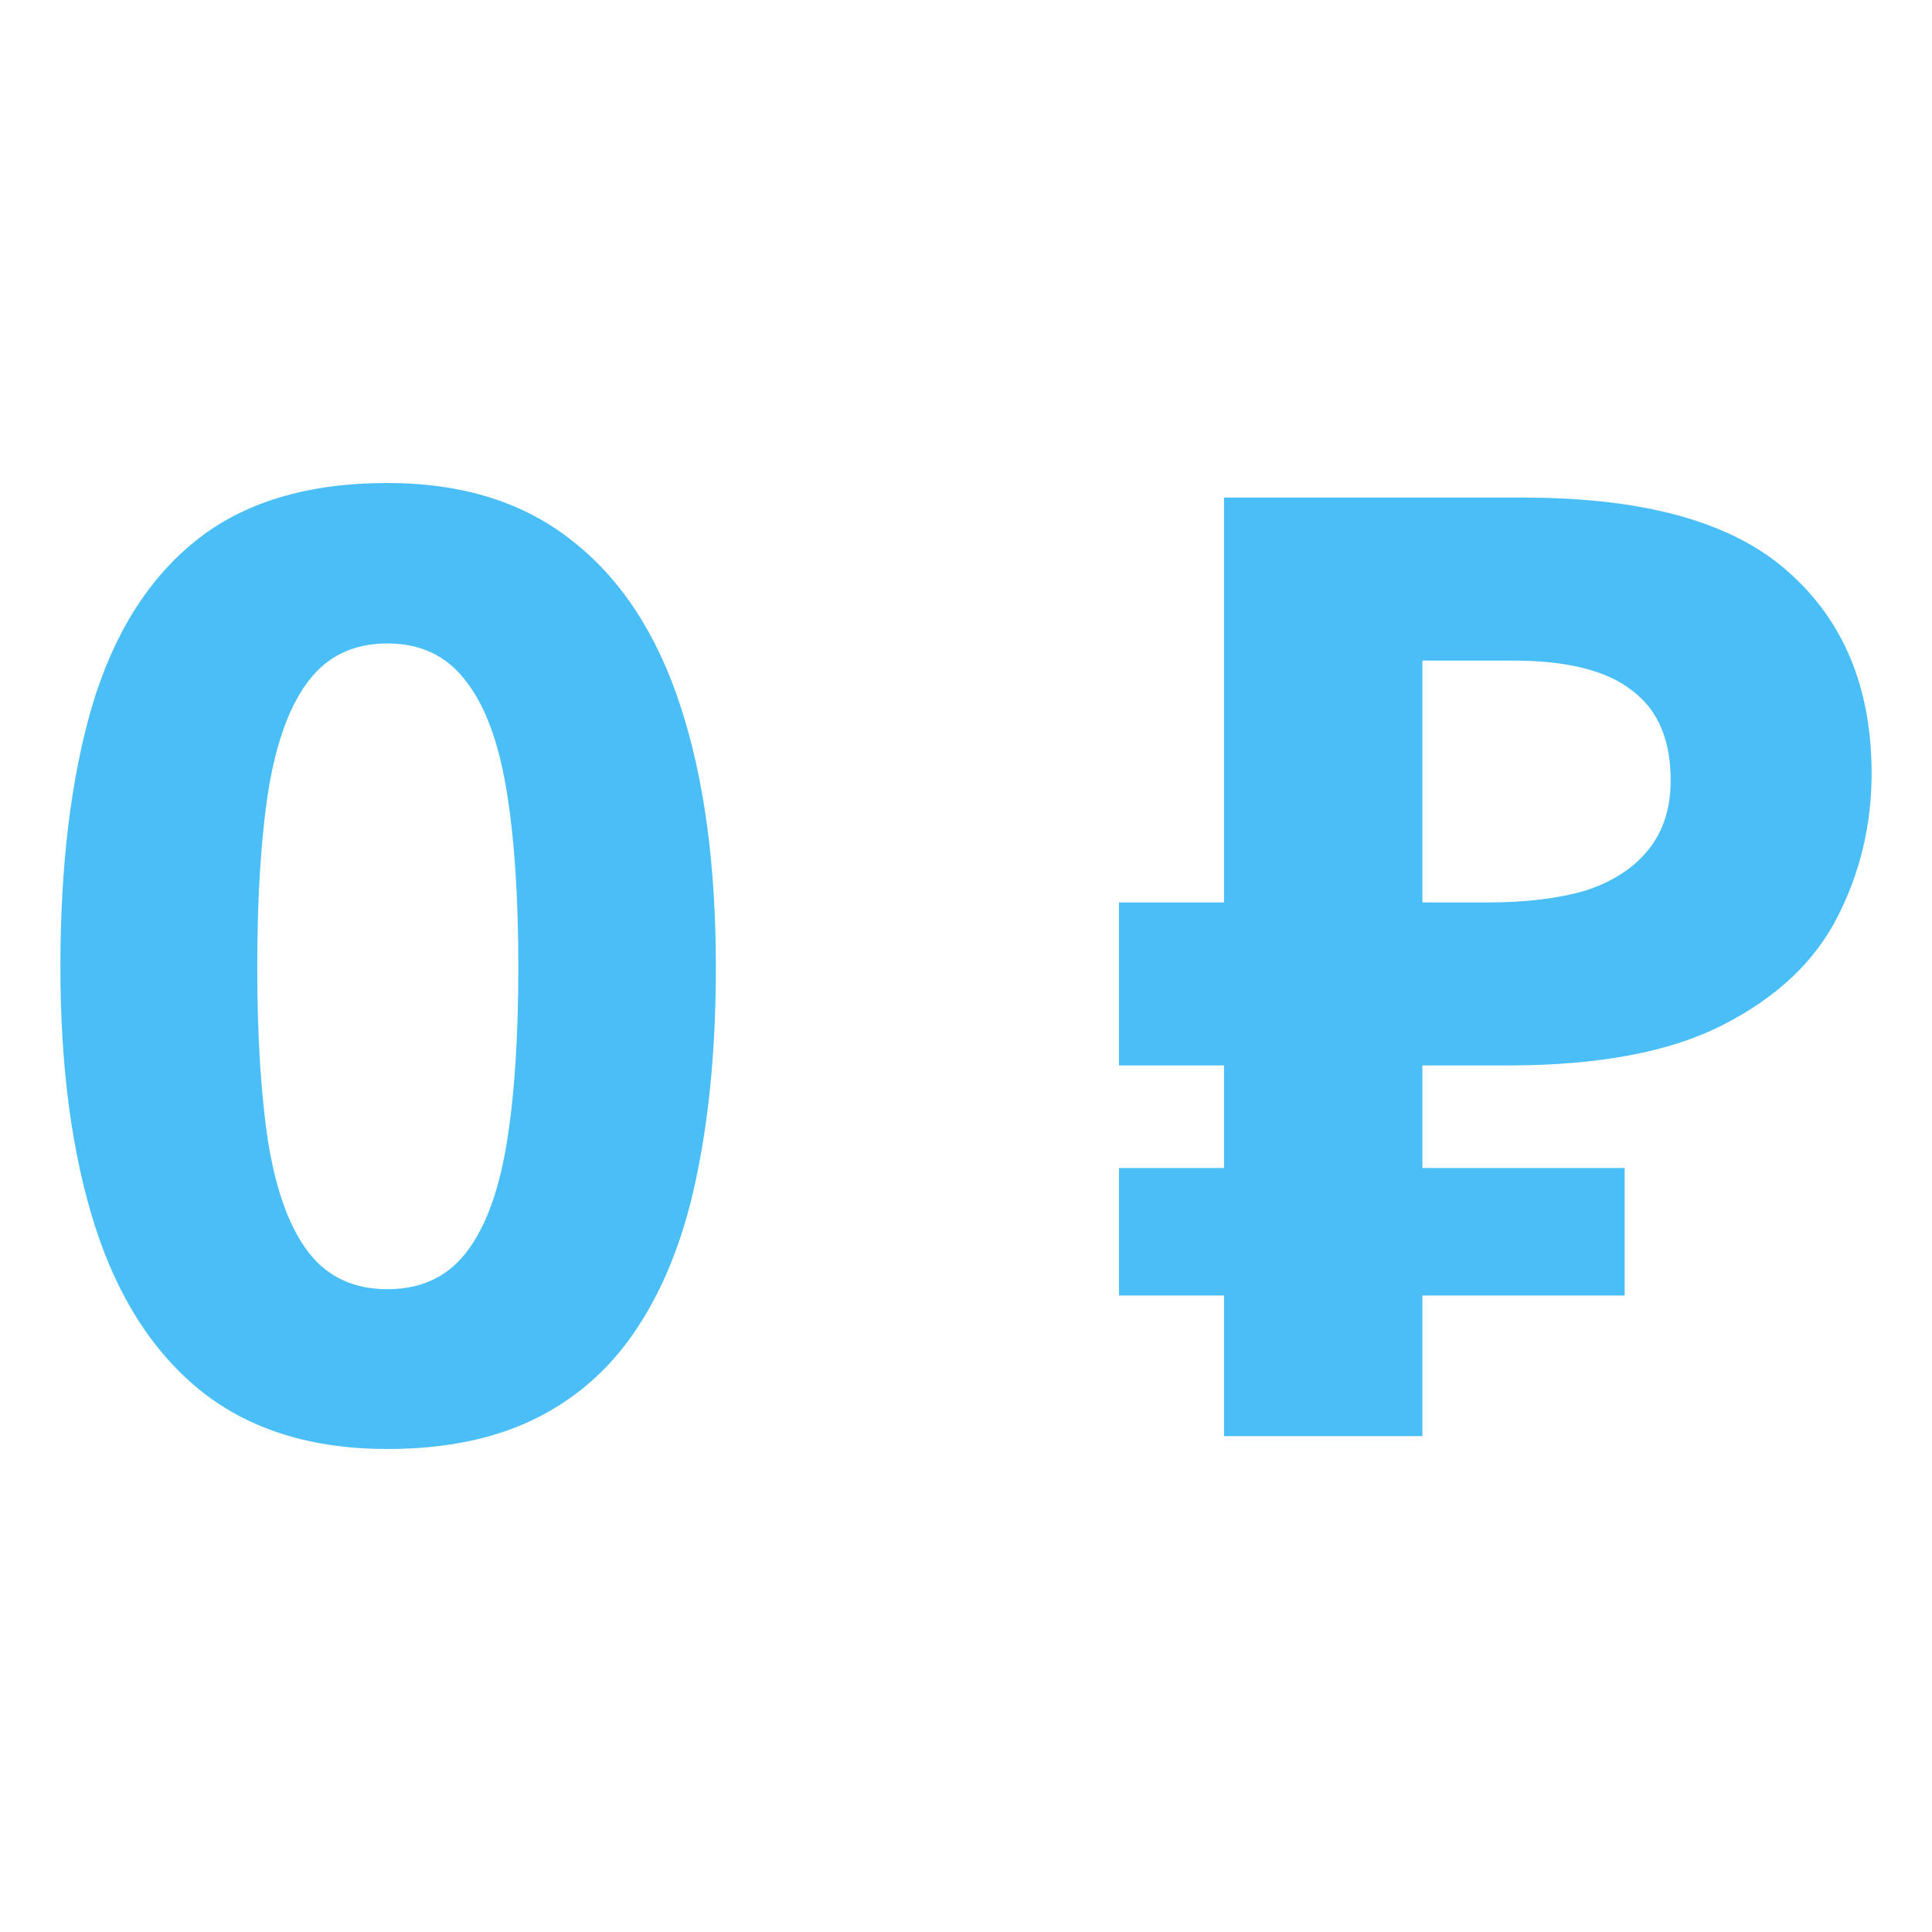
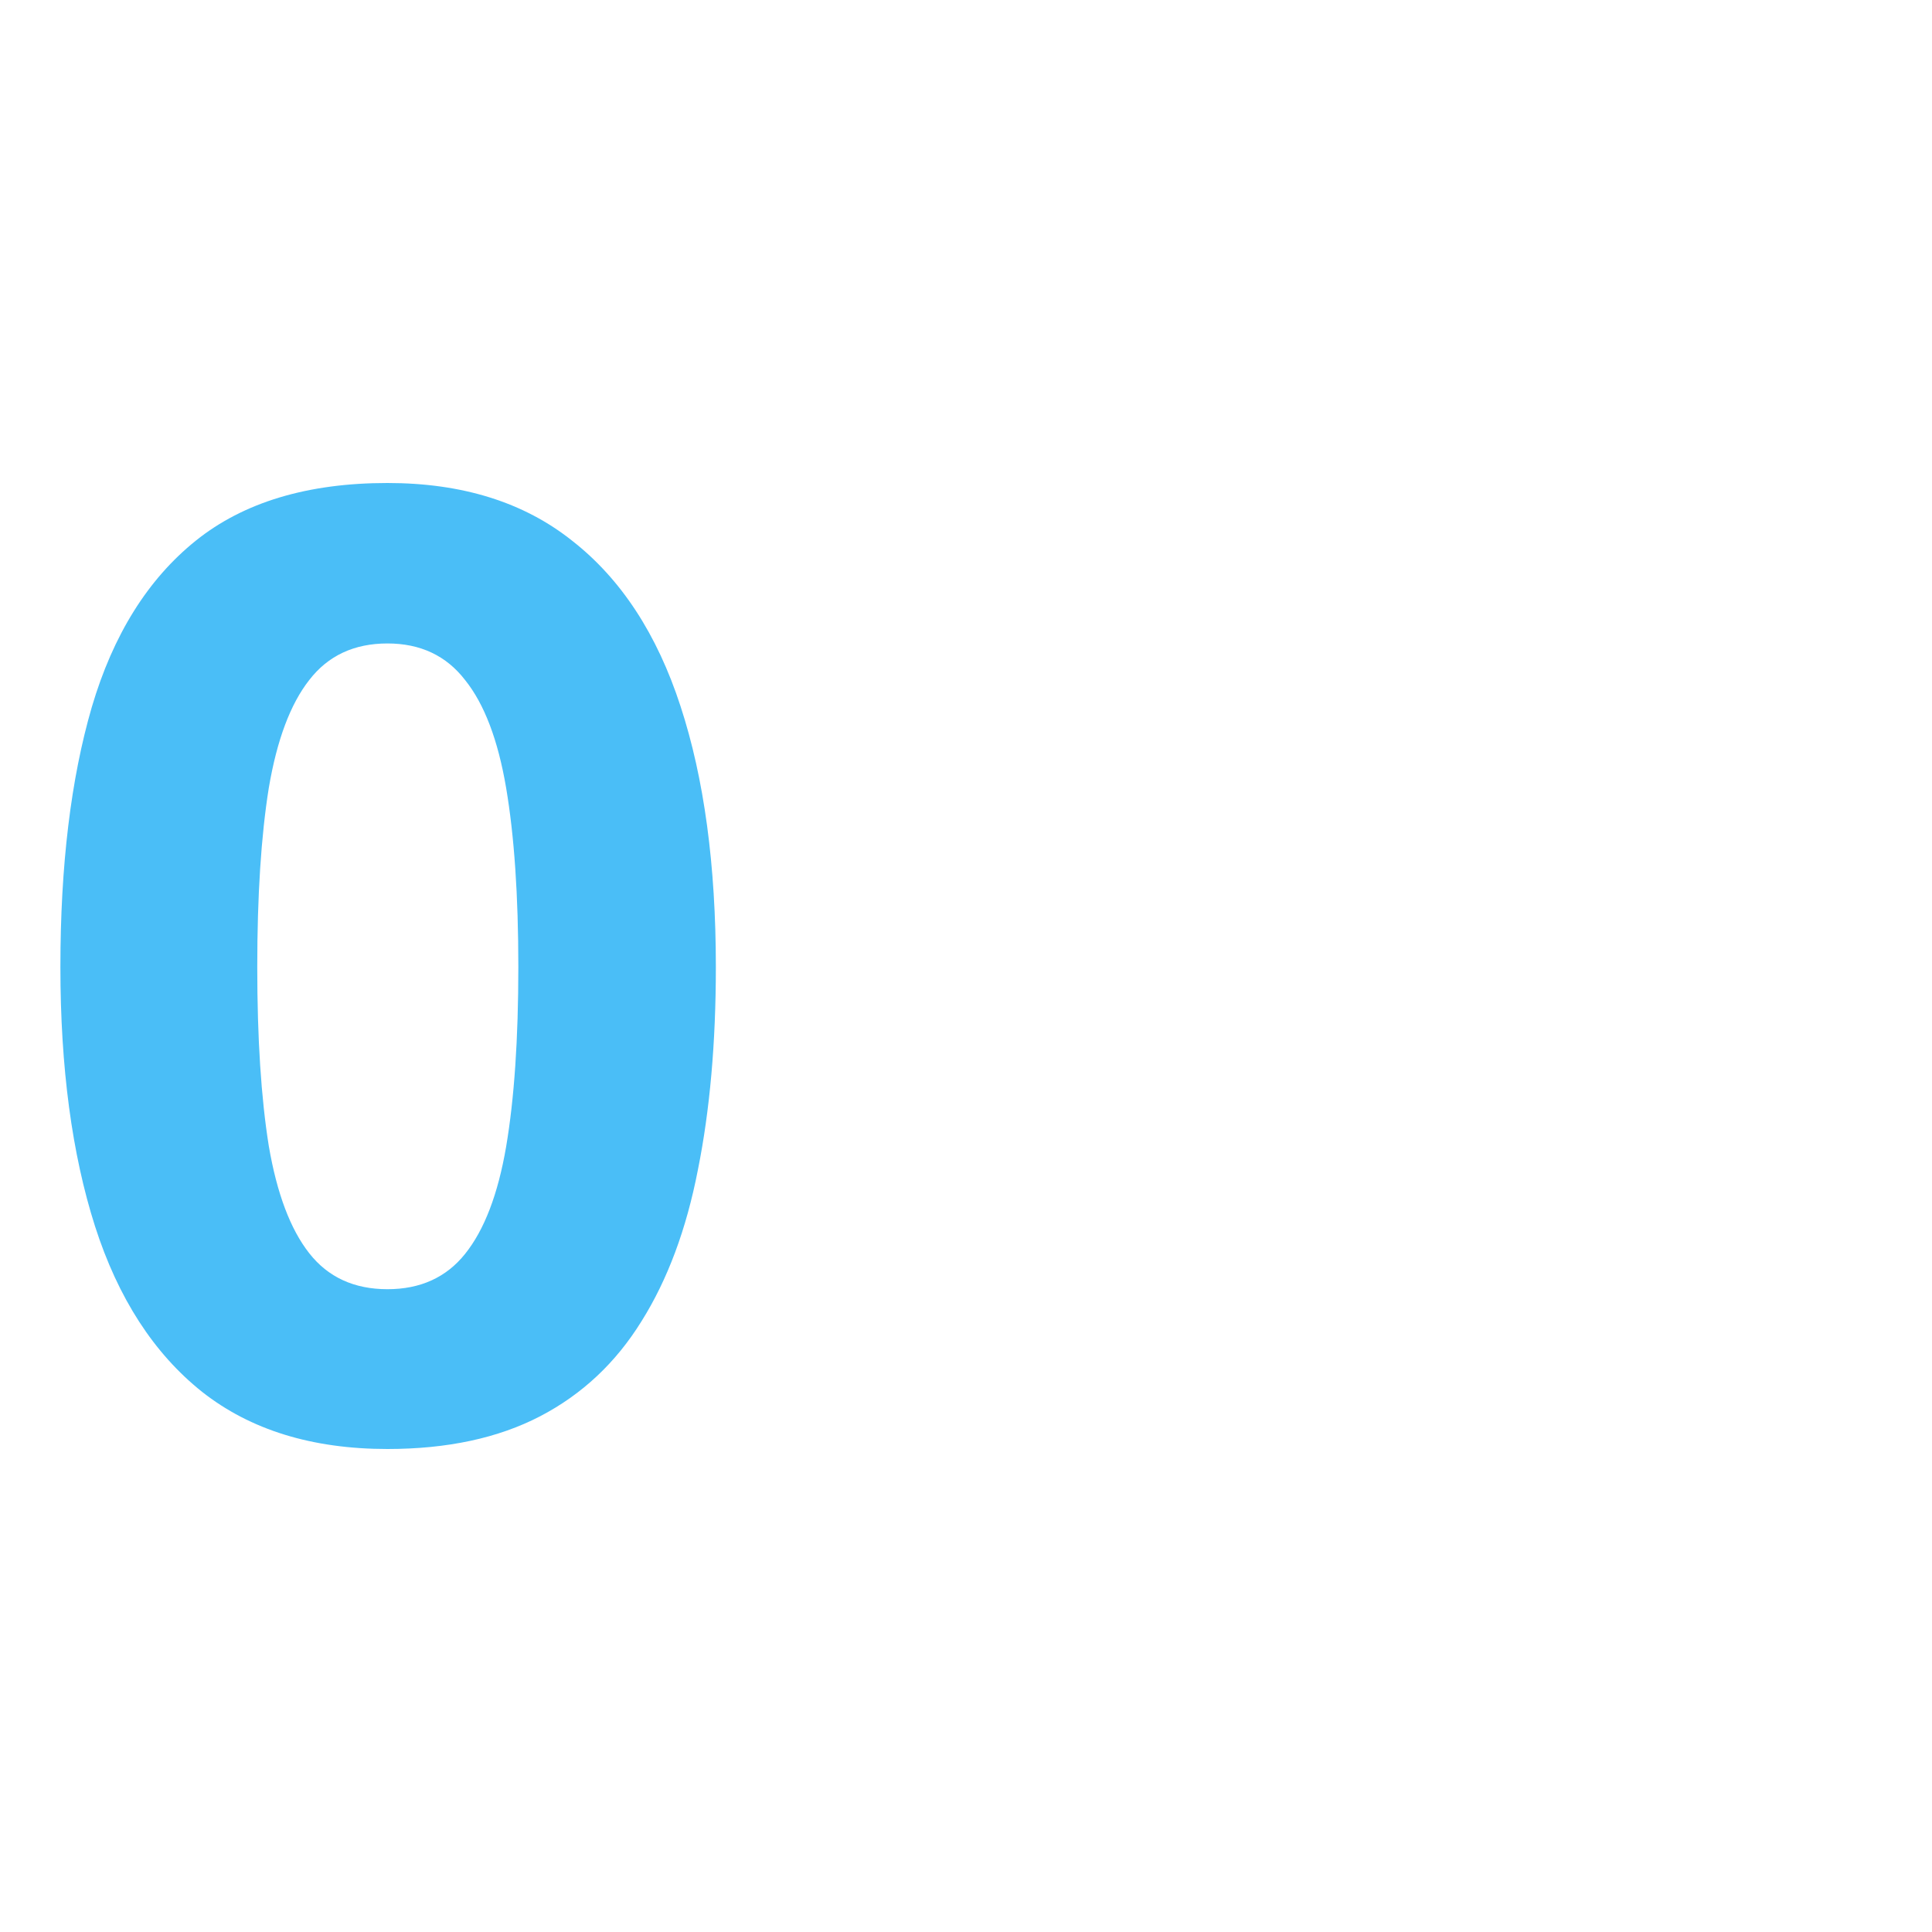
<svg xmlns="http://www.w3.org/2000/svg" width="38" height="38" viewBox="0 0 38 38" fill="none">
  <path d="M14.08 19.019C14.08 20.509 13.962 21.838 13.727 23.008C13.5 24.178 13.13 25.171 12.617 25.988C12.112 26.804 11.448 27.427 10.624 27.856C9.799 28.285 8.799 28.5 7.621 28.5C6.141 28.5 4.926 28.125 3.975 27.376C3.025 26.619 2.323 25.533 1.869 24.119C1.415 22.697 1.188 20.997 1.188 19.019C1.188 17.024 1.394 15.32 1.806 13.906C2.226 12.484 2.907 11.394 3.849 10.636C4.791 9.879 6.049 9.5 7.621 9.5C9.093 9.5 10.304 9.879 11.254 10.636C12.213 11.385 12.924 12.471 13.386 13.893C13.849 15.307 14.08 17.016 14.08 19.019ZM5.06 19.019C5.06 20.424 5.136 21.599 5.287 22.541C5.447 23.475 5.712 24.178 6.082 24.649C6.452 25.121 6.965 25.357 7.621 25.357C8.269 25.357 8.778 25.125 9.148 24.662C9.526 24.191 9.795 23.488 9.955 22.554C10.115 21.611 10.195 20.433 10.195 19.019C10.195 17.613 10.115 16.439 9.955 15.497C9.795 14.554 9.526 13.847 9.148 13.376C8.778 12.896 8.269 12.656 7.621 12.656C6.965 12.656 6.452 12.896 6.082 13.376C5.712 13.847 5.447 14.554 5.287 15.497C5.136 16.439 5.06 17.613 5.06 19.019Z" fill="#4ABEF7" />
-   <path d="M24.075 28.247V9.787H29.966C32.343 9.787 34.074 10.27 35.159 11.235C36.261 12.2 36.812 13.527 36.812 15.216C36.812 16.216 36.589 17.156 36.141 18.035C35.693 18.914 34.944 19.62 33.893 20.155C32.86 20.689 31.447 20.956 29.656 20.956H27.977V28.247H24.075ZM22.009 25.481V22.973H31.955V25.481H22.009ZM22.009 20.956V17.75H29.578V20.956H22.009ZM29.268 17.75C30.009 17.75 30.646 17.673 31.18 17.518C31.714 17.345 32.128 17.078 32.42 16.716C32.713 16.354 32.86 15.897 32.86 15.346C32.86 14.553 32.61 13.967 32.11 13.588C31.611 13.191 30.827 12.993 29.759 12.993H27.977V17.75H29.268Z" fill="#4ABEF7" />
</svg>